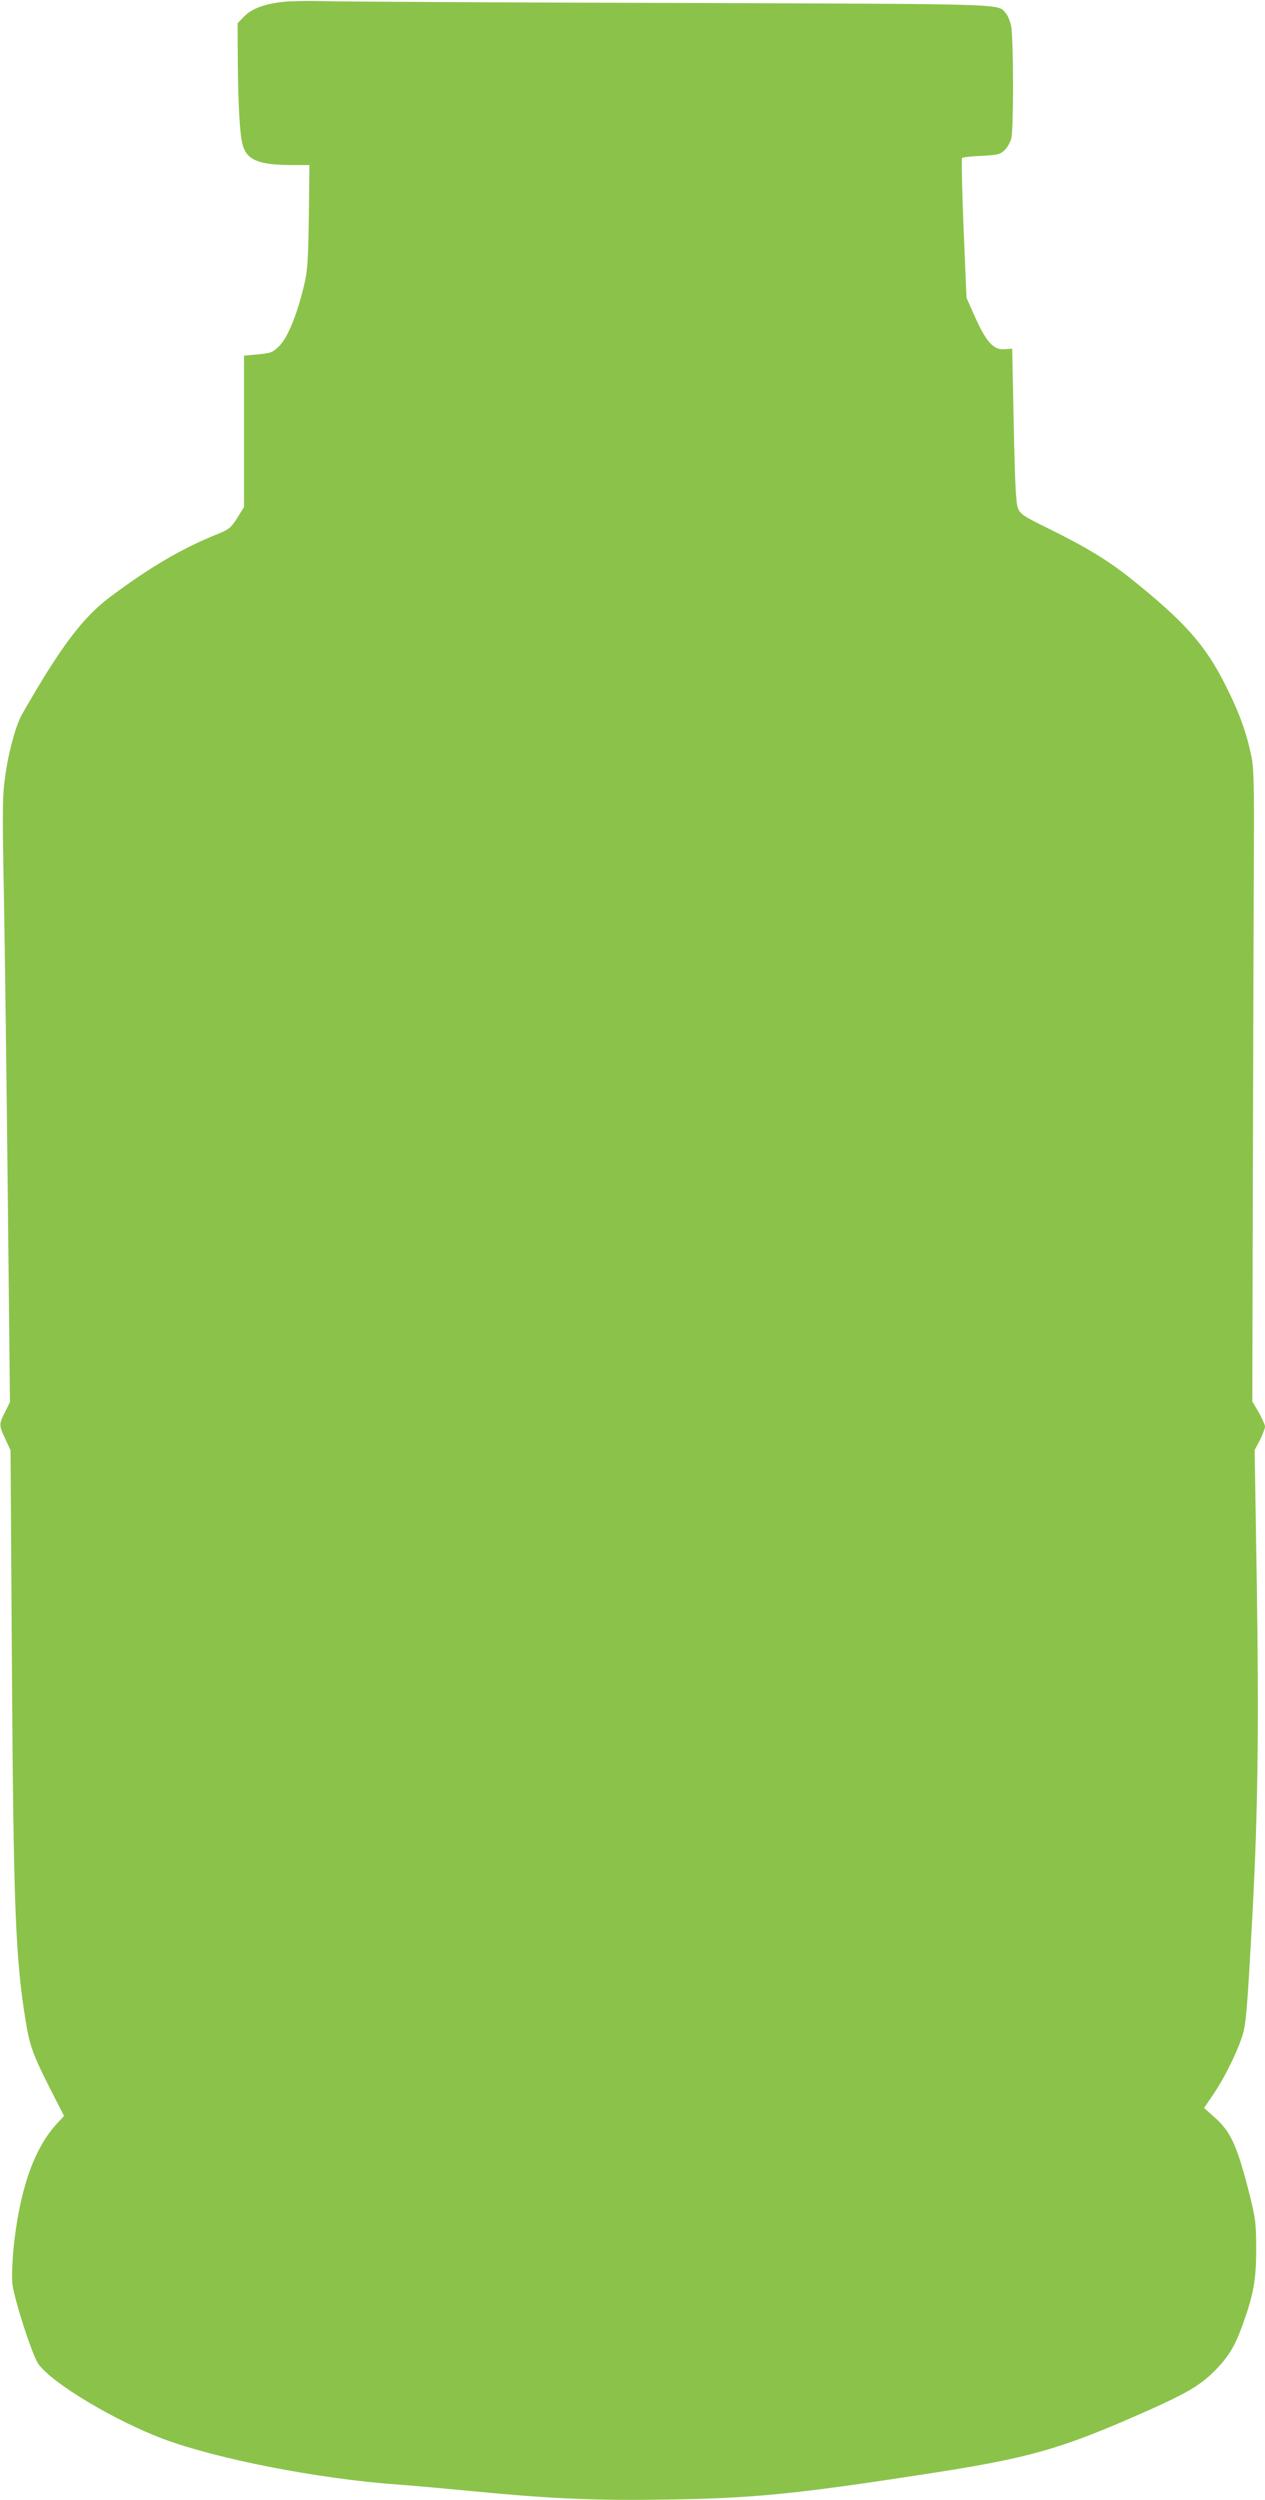
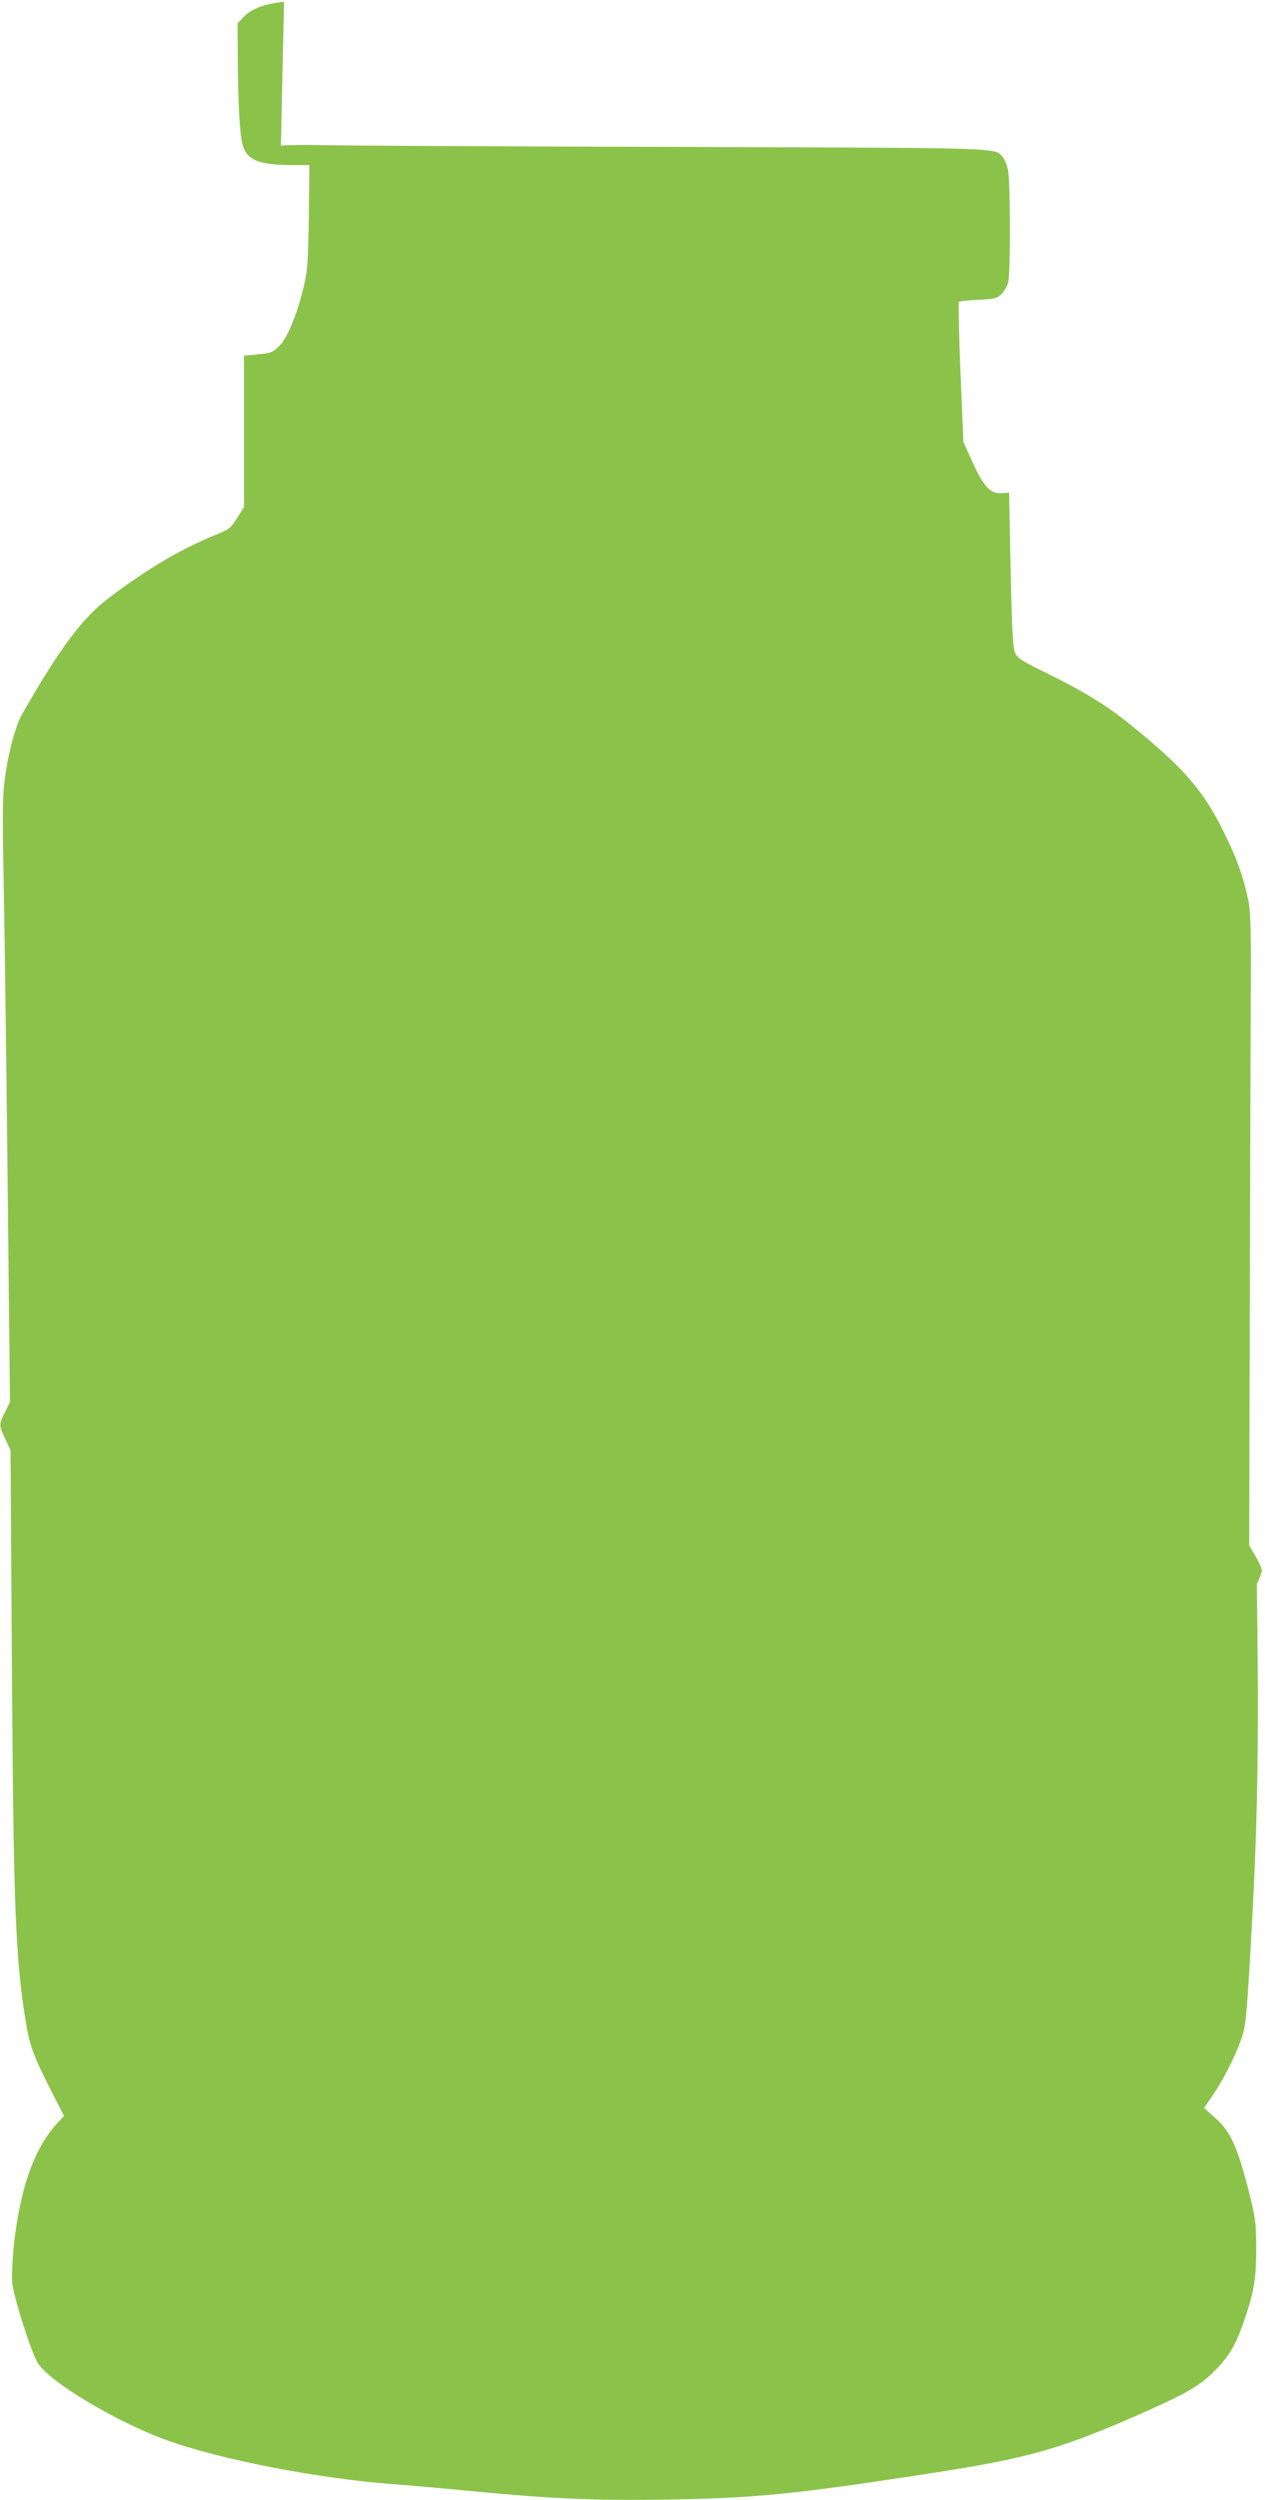
<svg xmlns="http://www.w3.org/2000/svg" version="1.0" width="648pt" height="1280pt" viewBox="0 0 648 1280" preserveAspectRatio="xMidYMid meet">
  <g transform="translate(0,1280) scale(0.1,-0.1)" fill="#8bc34a" stroke="none">
-     <path d="M1455 12791 c-98 -10 -166 -35 -205 -76 l-33 -34 1 -188 c2 -234 10 -375 24 -431 21 -82 82 -107 258 -107 l85 0 -3 -265 c-4 -236 -6 -276 -27 -361 -35 -144 -82 -258 -124 -300 -33 -33 -43 -37 -108 -43 l-73 -7 0 -387 0 -388 -35 -56 c-31 -50 -43 -59 -100 -82 -182 -73 -346 -169 -552 -323 -140 -105 -254 -257 -449 -598 -33 -57 -71 -196 -88 -324 -14 -94 -14 -179 -6 -608 5 -274 14 -969 20 -1544 l11 -1047 -25 -51 c-32 -63 -32 -67 1 -138 l27 -58 7 -1100 c8 -1232 18 -1495 69 -1813 22 -137 38 -181 132 -366 l66 -129 -38 -41 c-117 -128 -191 -342 -221 -640 -6 -65 -9 -144 -6 -176 9 -80 101 -365 133 -412 68 -98 389 -290 641 -385 277 -103 794 -204 1198 -233 83 -6 260 -22 395 -35 392 -38 624 -48 985 -42 439 6 660 28 1310 128 556 85 711 129 1176 337 170 76 241 118 305 178 81 78 115 132 155 239 61 168 74 240 74 405 -1 138 -3 153 -43 310 -57 217 -89 286 -165 355 l-59 53 47 69 c52 76 114 198 145 288 23 65 28 125 56 640 28 523 33 961 22 1685 l-11 686 27 51 c14 29 26 60 26 69 0 10 -15 42 -32 73 l-33 56 3 1220 c2 671 4 1398 5 1615 2 292 -1 412 -11 460 -25 123 -61 226 -131 365 -105 212 -211 331 -491 555 -117 93 -230 161 -423 256 -121 59 -140 72 -152 101 -11 25 -16 128 -22 426 l-8 392 -39 -3 c-56 -5 -93 36 -150 162 l-45 101 -15 355 c-8 195 -11 358 -8 361 4 4 49 9 99 11 80 4 96 7 118 28 14 13 29 40 35 59 13 47 12 523 -1 581 -6 25 -18 53 -27 63 -44 49 36 46 -1709 52 -901 2 -1701 7 -1778 9 -77 2 -171 1 -210 -3z" />
+     <path d="M1455 12791 c-98 -10 -166 -35 -205 -76 l-33 -34 1 -188 c2 -234 10 -375 24 -431 21 -82 82 -107 258 -107 l85 0 -3 -265 c-4 -236 -6 -276 -27 -361 -35 -144 -82 -258 -124 -300 -33 -33 -43 -37 -108 -43 l-73 -7 0 -387 0 -388 -35 -56 c-31 -50 -43 -59 -100 -82 -182 -73 -346 -169 -552 -323 -140 -105 -254 -257 -449 -598 -33 -57 -71 -196 -88 -324 -14 -94 -14 -179 -6 -608 5 -274 14 -969 20 -1544 l11 -1047 -25 -51 c-32 -63 -32 -67 1 -138 l27 -58 7 -1100 c8 -1232 18 -1495 69 -1813 22 -137 38 -181 132 -366 l66 -129 -38 -41 c-117 -128 -191 -342 -221 -640 -6 -65 -9 -144 -6 -176 9 -80 101 -365 133 -412 68 -98 389 -290 641 -385 277 -103 794 -204 1198 -233 83 -6 260 -22 395 -35 392 -38 624 -48 985 -42 439 6 660 28 1310 128 556 85 711 129 1176 337 170 76 241 118 305 178 81 78 115 132 155 239 61 168 74 240 74 405 -1 138 -3 153 -43 310 -57 217 -89 286 -165 355 l-59 53 47 69 c52 76 114 198 145 288 23 65 28 125 56 640 28 523 33 961 22 1685 c14 29 26 60 26 69 0 10 -15 42 -32 73 l-33 56 3 1220 c2 671 4 1398 5 1615 2 292 -1 412 -11 460 -25 123 -61 226 -131 365 -105 212 -211 331 -491 555 -117 93 -230 161 -423 256 -121 59 -140 72 -152 101 -11 25 -16 128 -22 426 l-8 392 -39 -3 c-56 -5 -93 36 -150 162 l-45 101 -15 355 c-8 195 -11 358 -8 361 4 4 49 9 99 11 80 4 96 7 118 28 14 13 29 40 35 59 13 47 12 523 -1 581 -6 25 -18 53 -27 63 -44 49 36 46 -1709 52 -901 2 -1701 7 -1778 9 -77 2 -171 1 -210 -3z" />
  </g>
</svg>